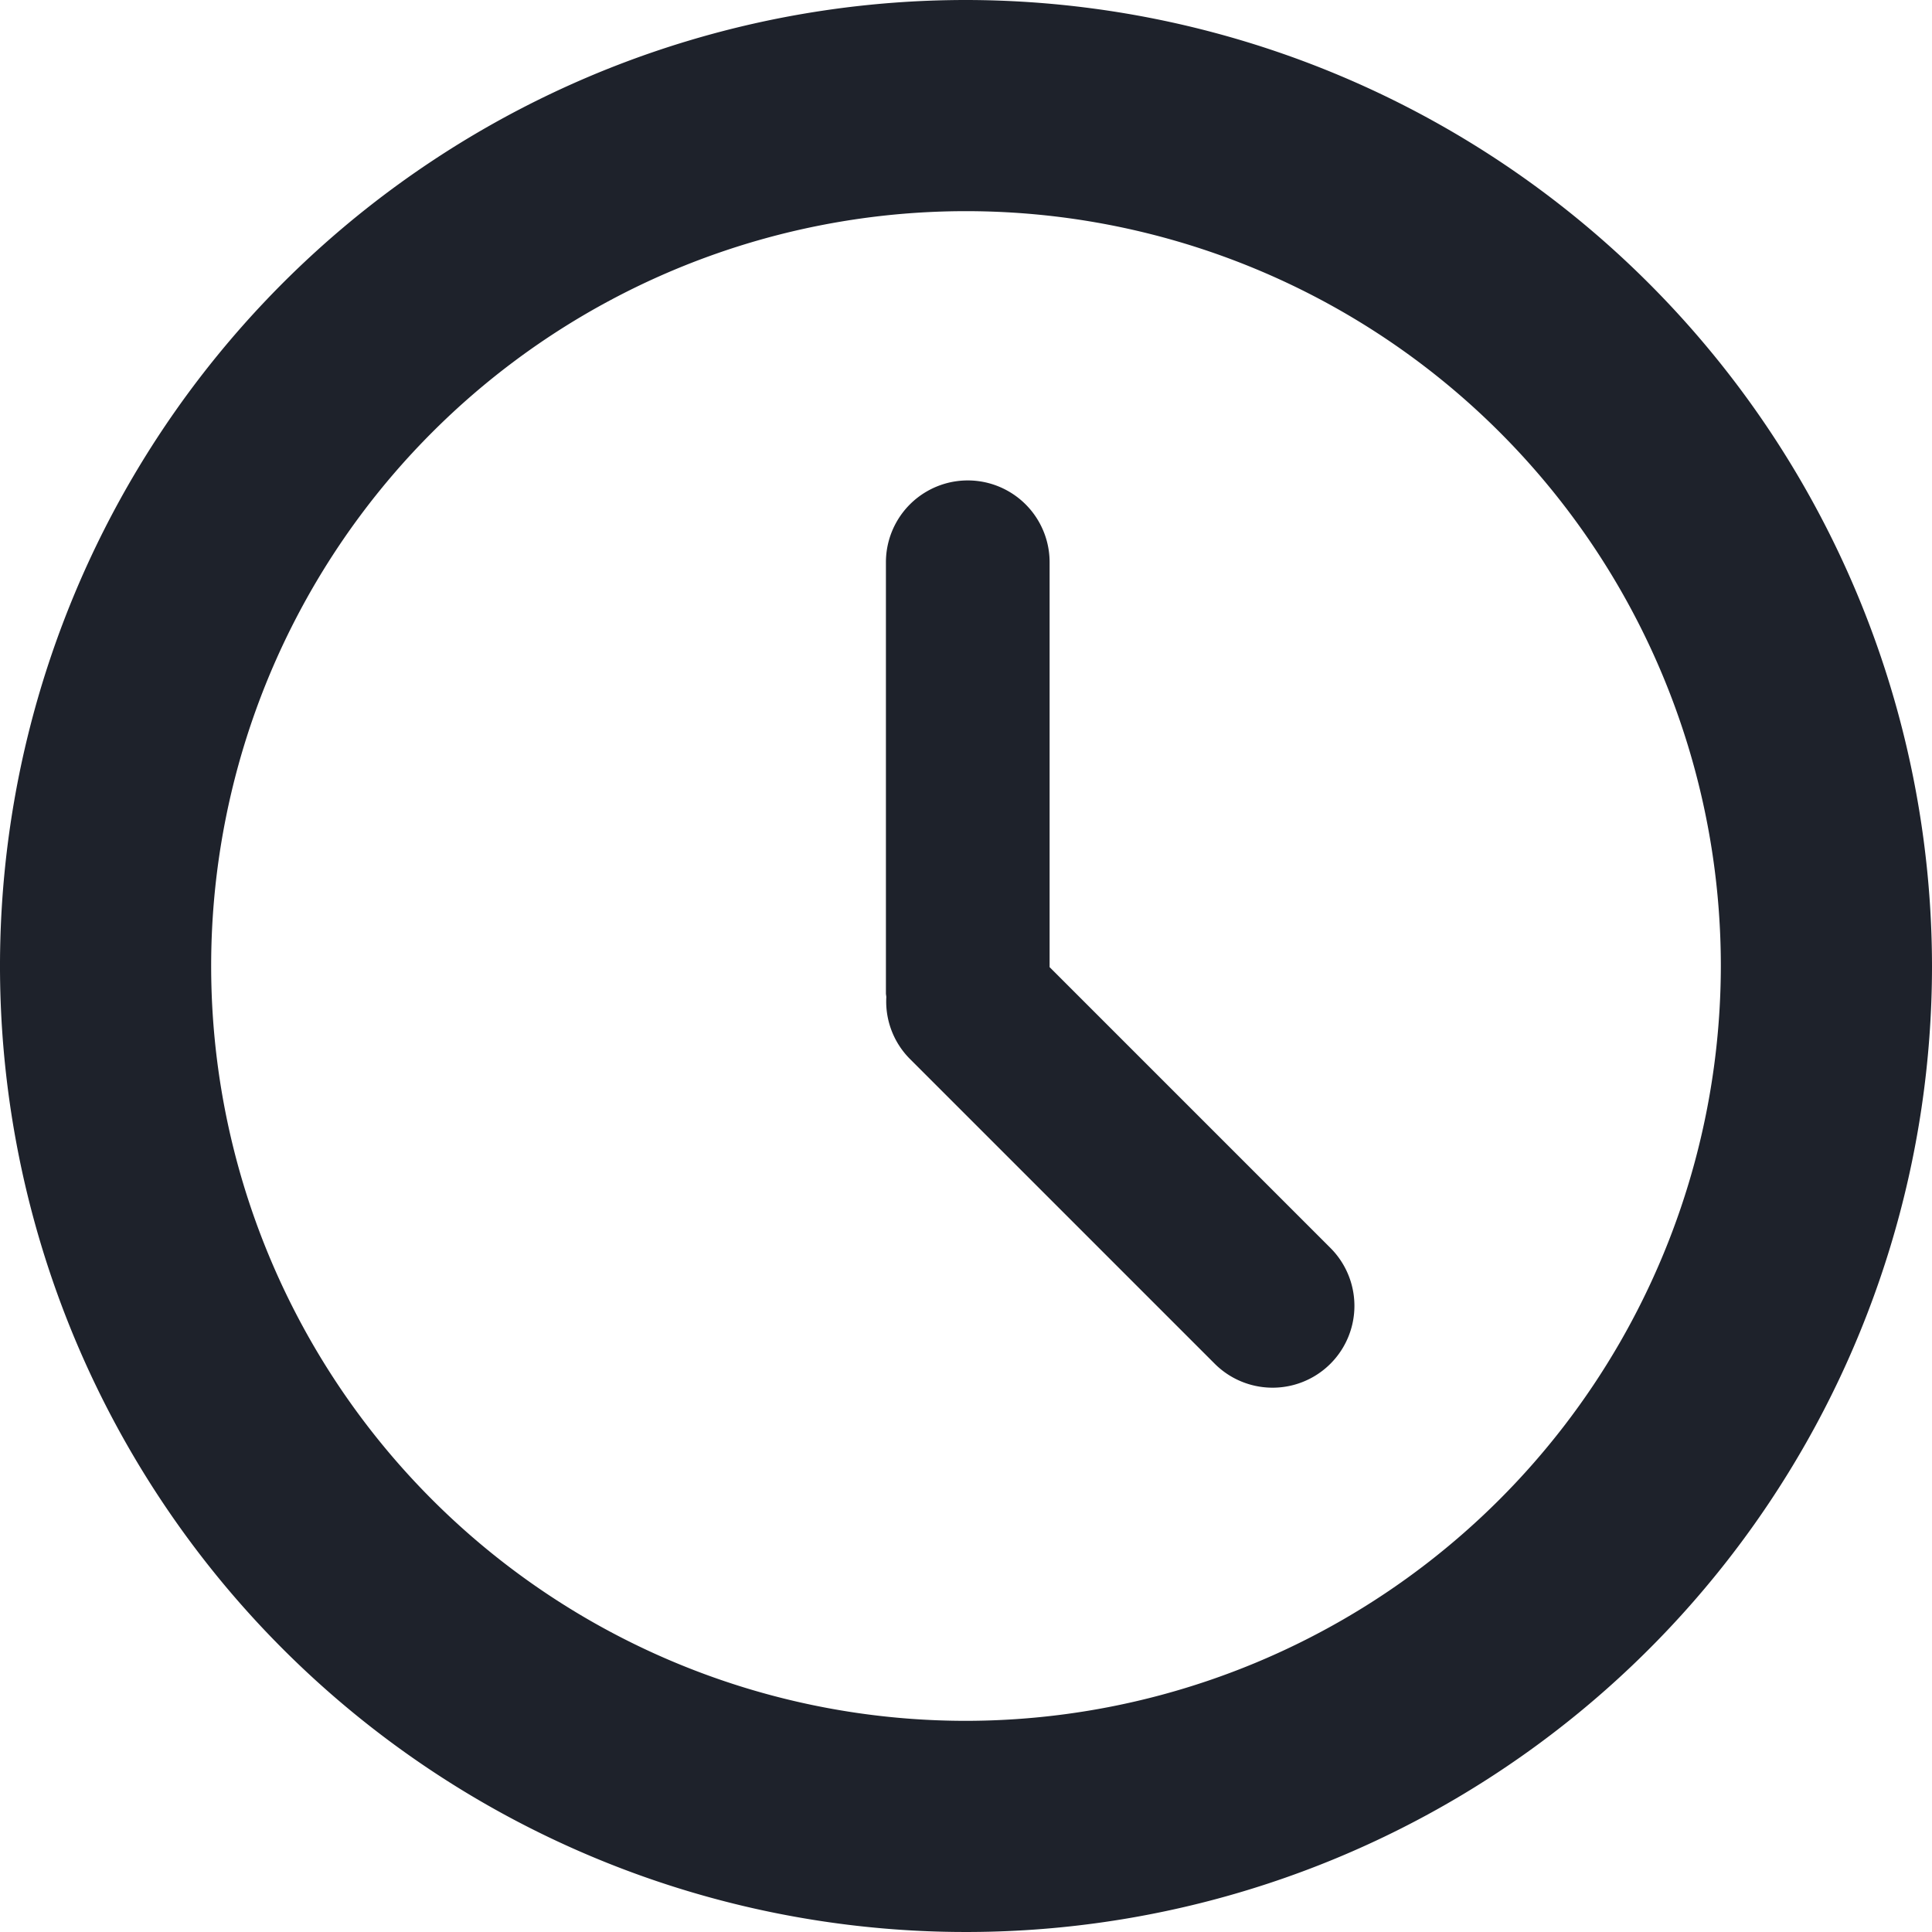
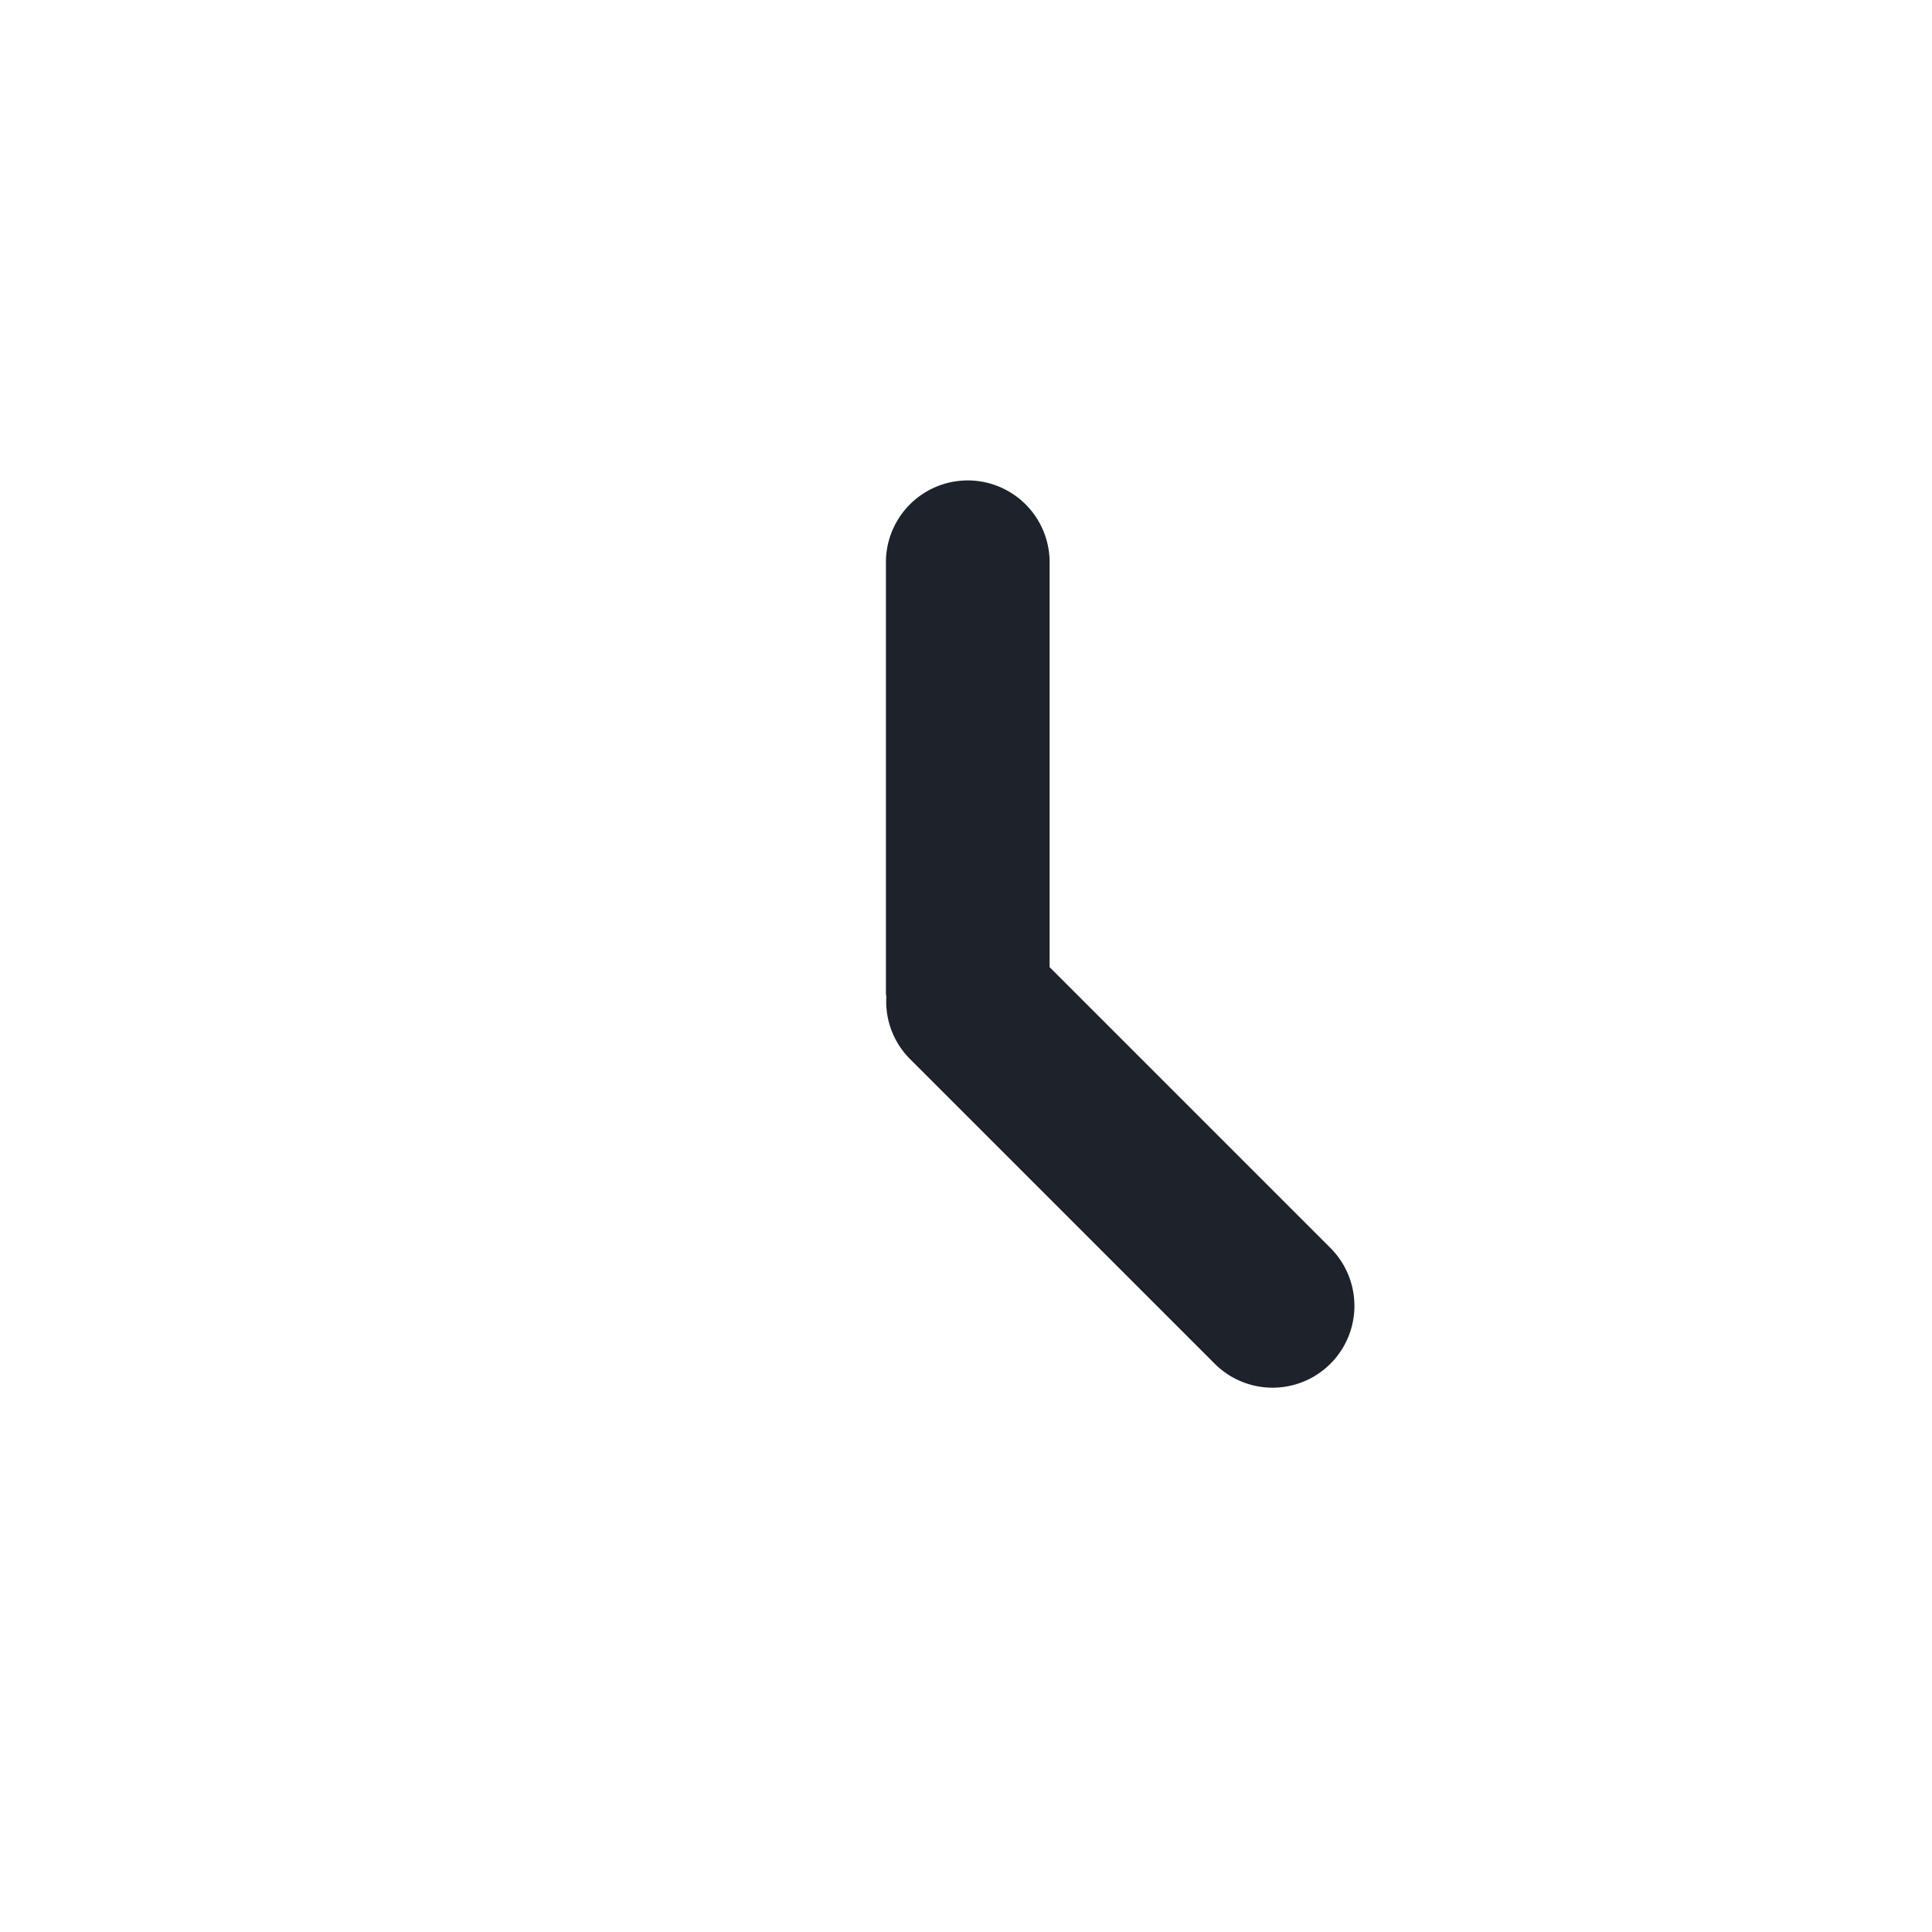
<svg xmlns="http://www.w3.org/2000/svg" width="28.976" height="28.976" viewBox="0 0 28.976 28.976">
  <defs>
    <style>.a{fill:#1e222b;}</style>
  </defs>
-   <path class="a" d="M14.488,0A14.488,14.488,0,1,0,28.976,14.488,14.504,14.504,0,0,0,14.488,0Zm0,25.809A11.321,11.321,0,1,1,25.809,14.488,11.334,11.334,0,0,1,14.488,25.809Z" />
  <path class="a" d="M15.742,14.505V8.433a1.227,1.227,0,1,0-2.455,0v6.464c0,.019.005.037.006.057a1.22,1.22,0,0,0,.354.928l4.571,4.571a1.227,1.227,0,0,0,1.736-1.736Z" />
</svg>